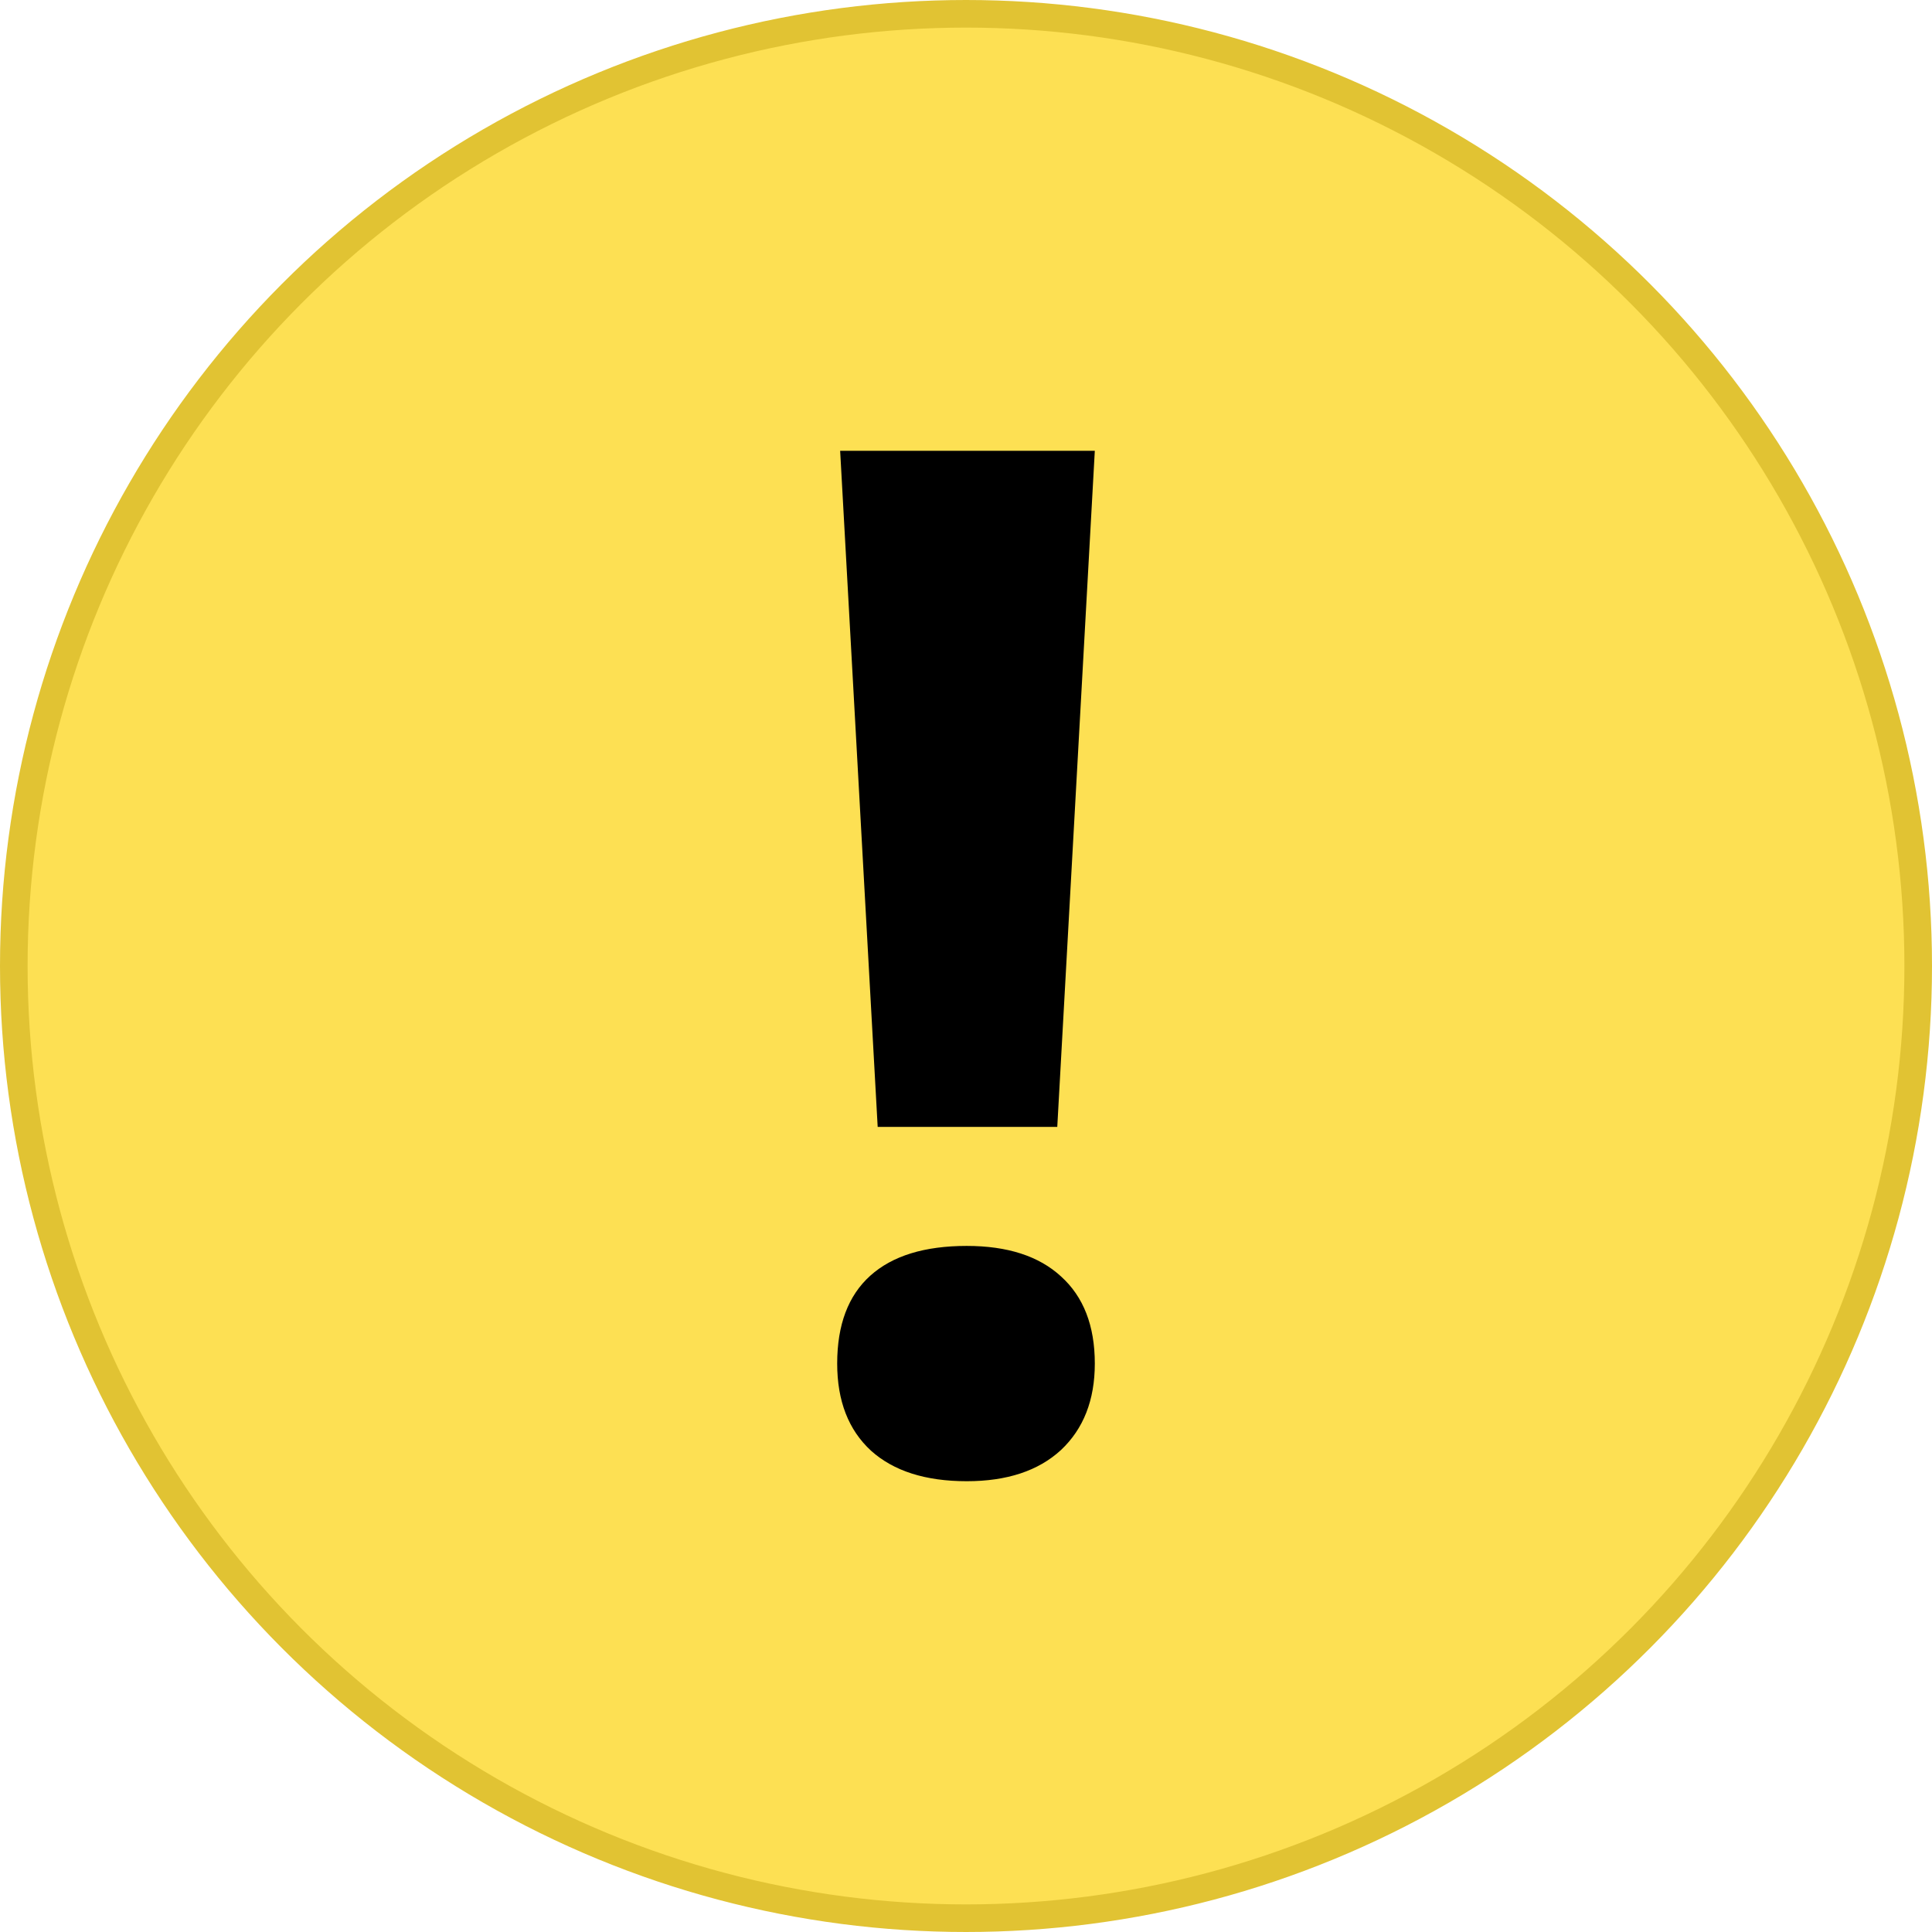
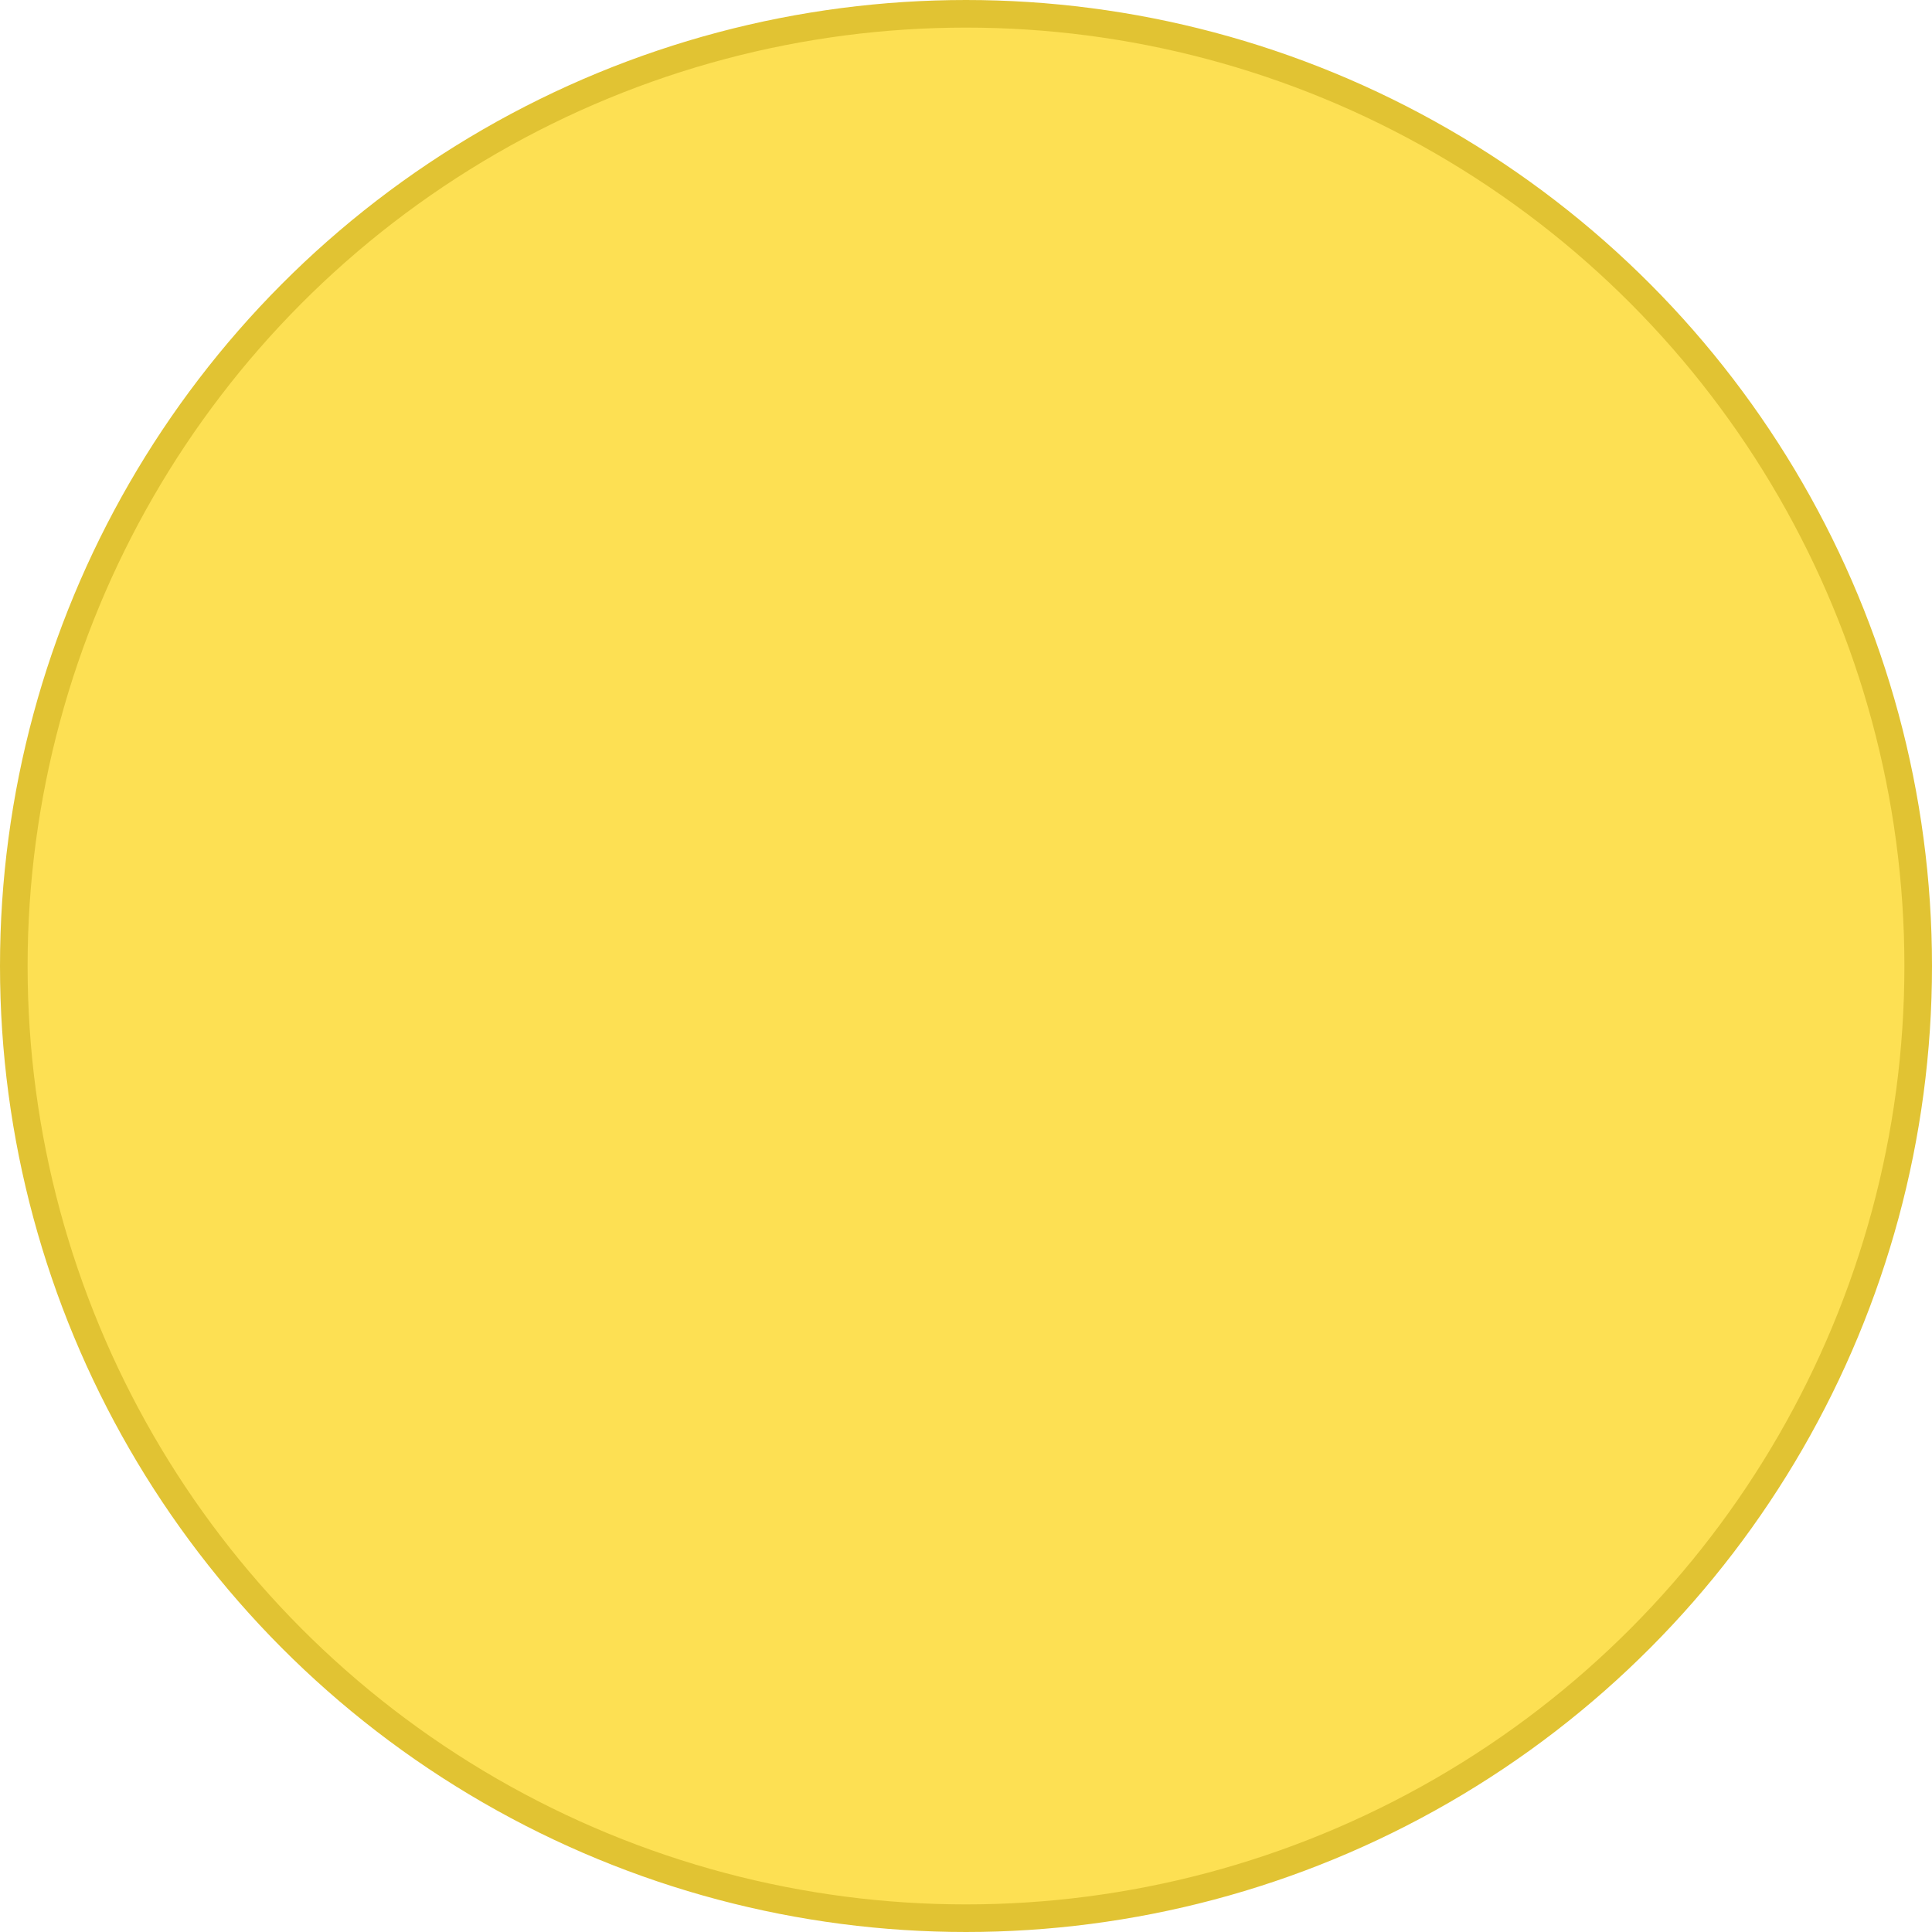
<svg xmlns="http://www.w3.org/2000/svg" width="70" height="70" viewBox="0 0 70 70" fill="none">
  <circle cx="35" cy="35" r="34.5" fill="#FDE053" stroke="#E1C333" />
-   <path d="M38.307 40.829H31.8L30.44 16.333H39.667L38.307 40.829ZM30.333 49.404C30.333 48 30.733 46.939 31.533 46.22C32.333 45.501 33.498 45.142 35.027 45.142C36.502 45.142 37.64 45.51 38.44 46.245C39.258 46.981 39.667 48.034 39.667 49.404C39.667 50.725 39.258 51.77 38.44 52.538C37.622 53.291 36.484 53.667 35.027 53.667C33.533 53.667 32.378 53.299 31.56 52.563C30.742 51.811 30.333 50.758 30.333 49.404Z" fill="black" />
</svg>